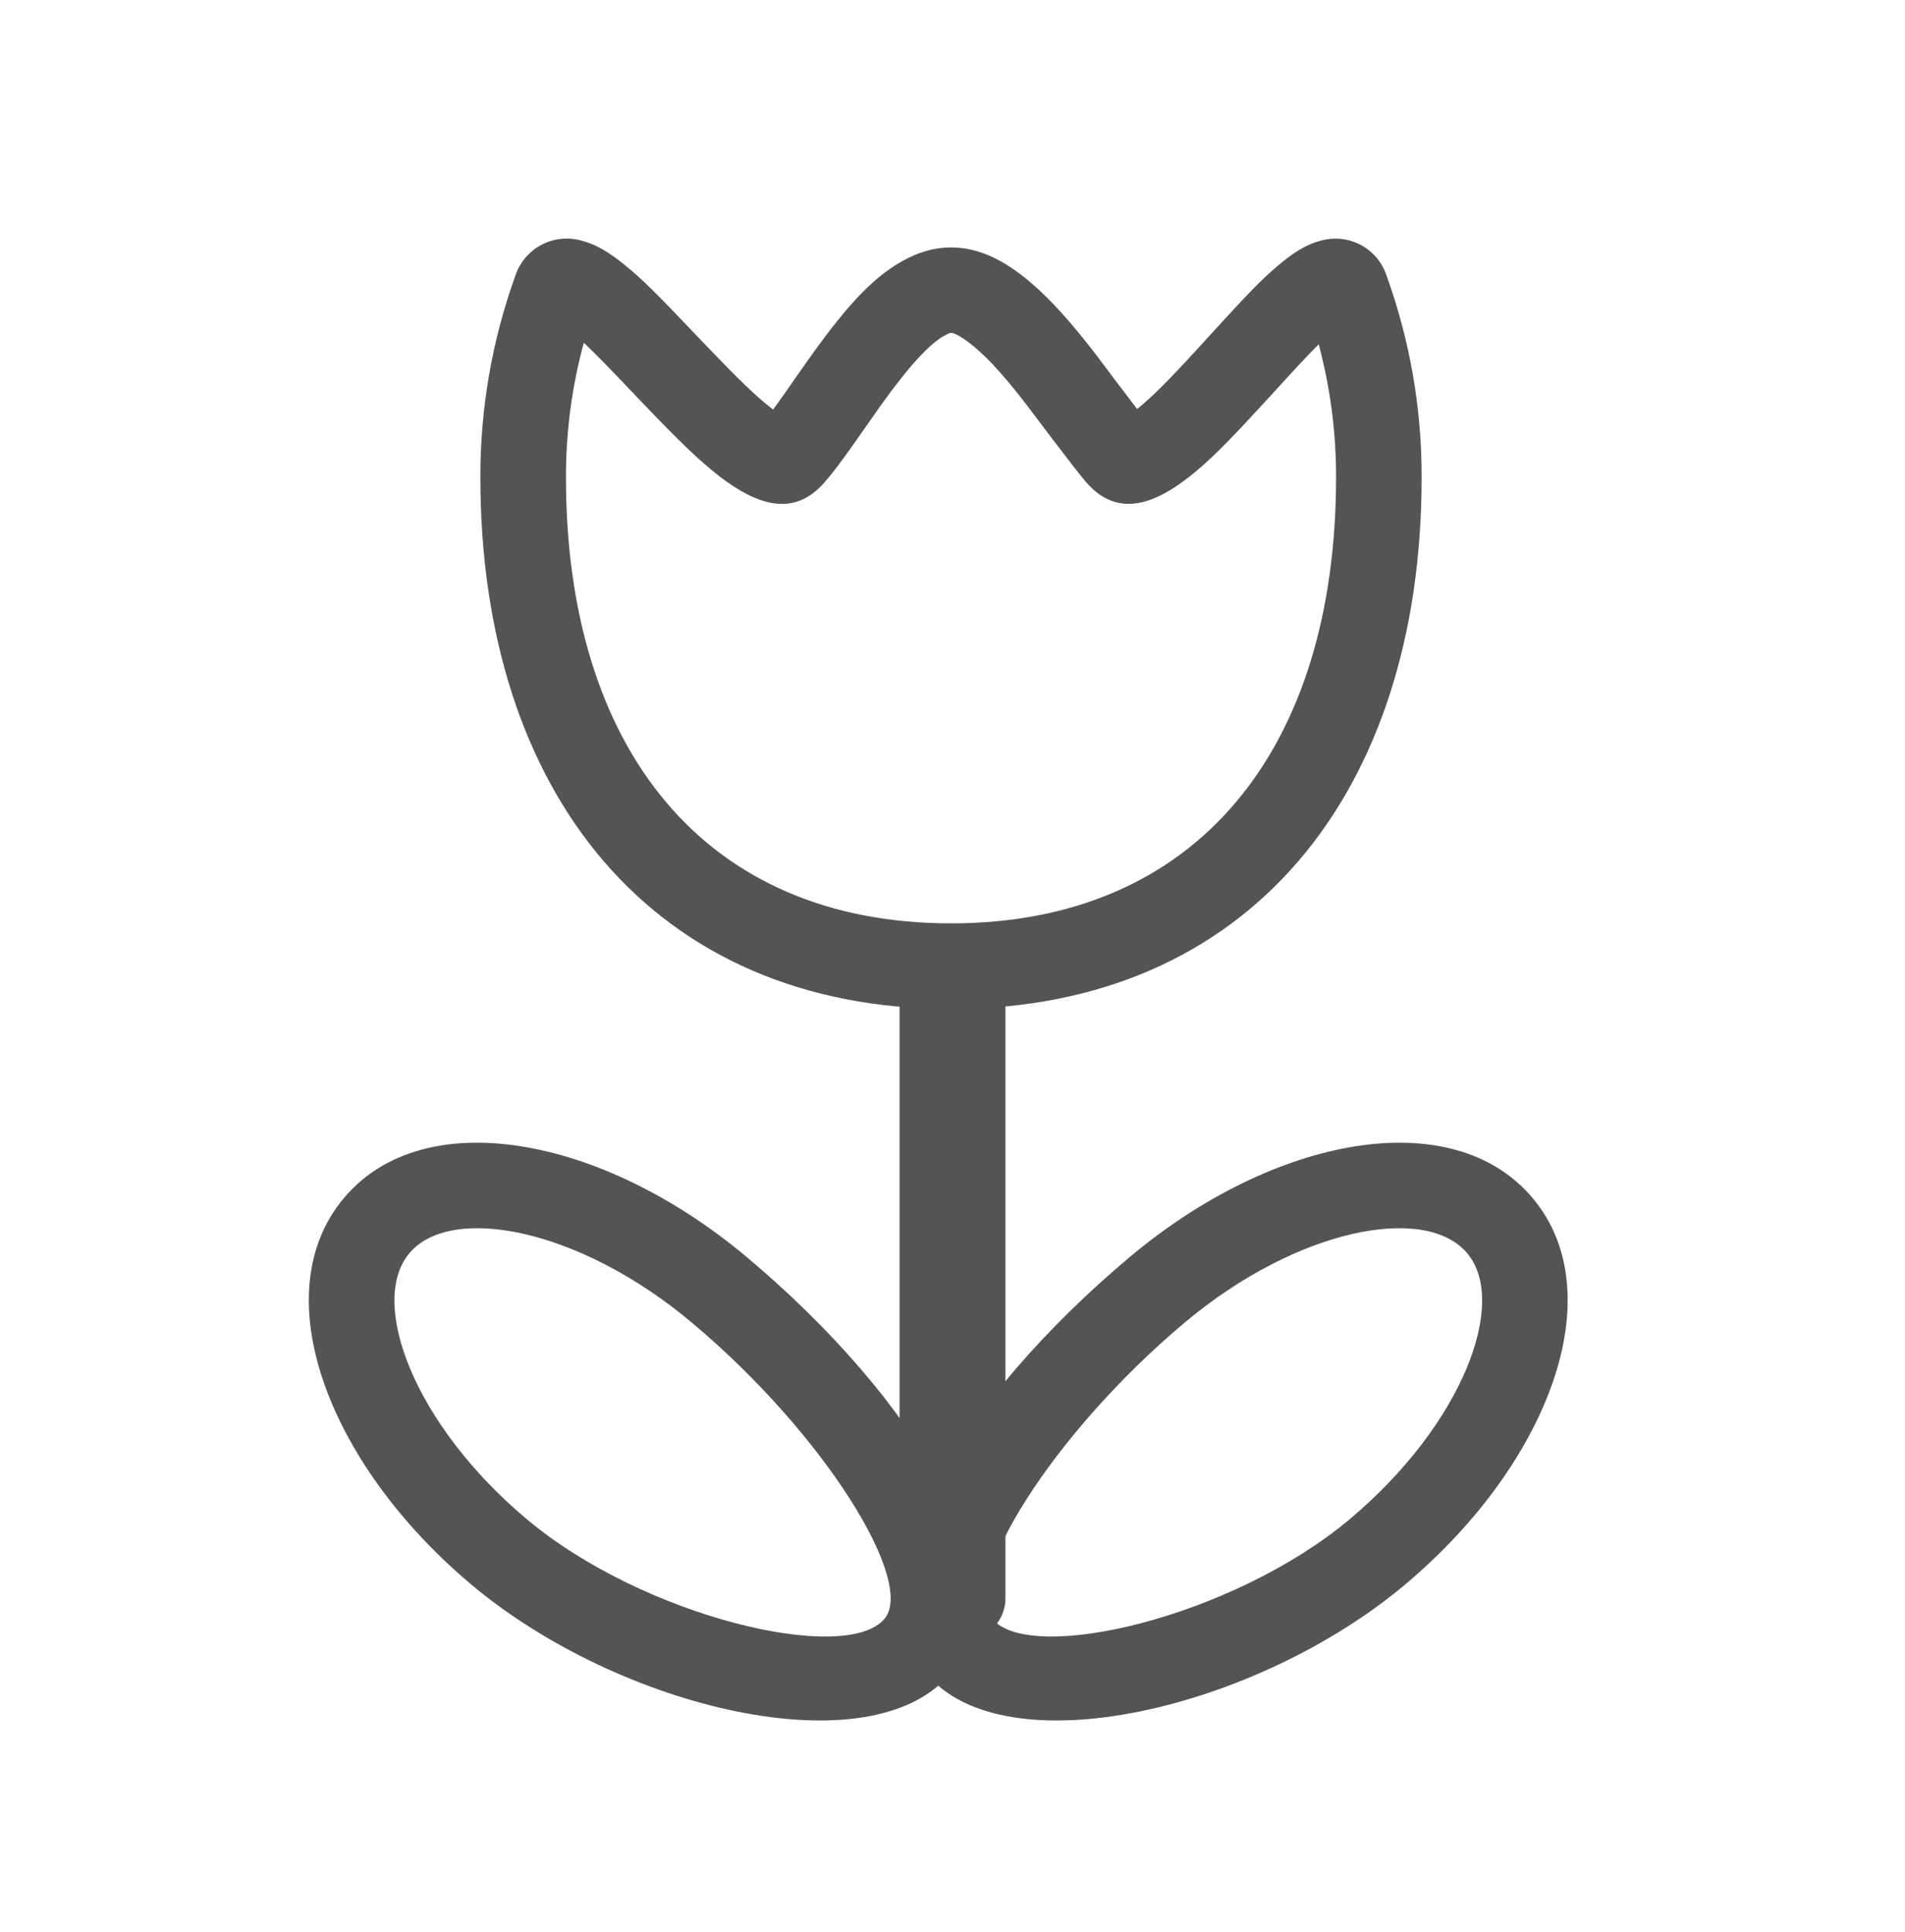
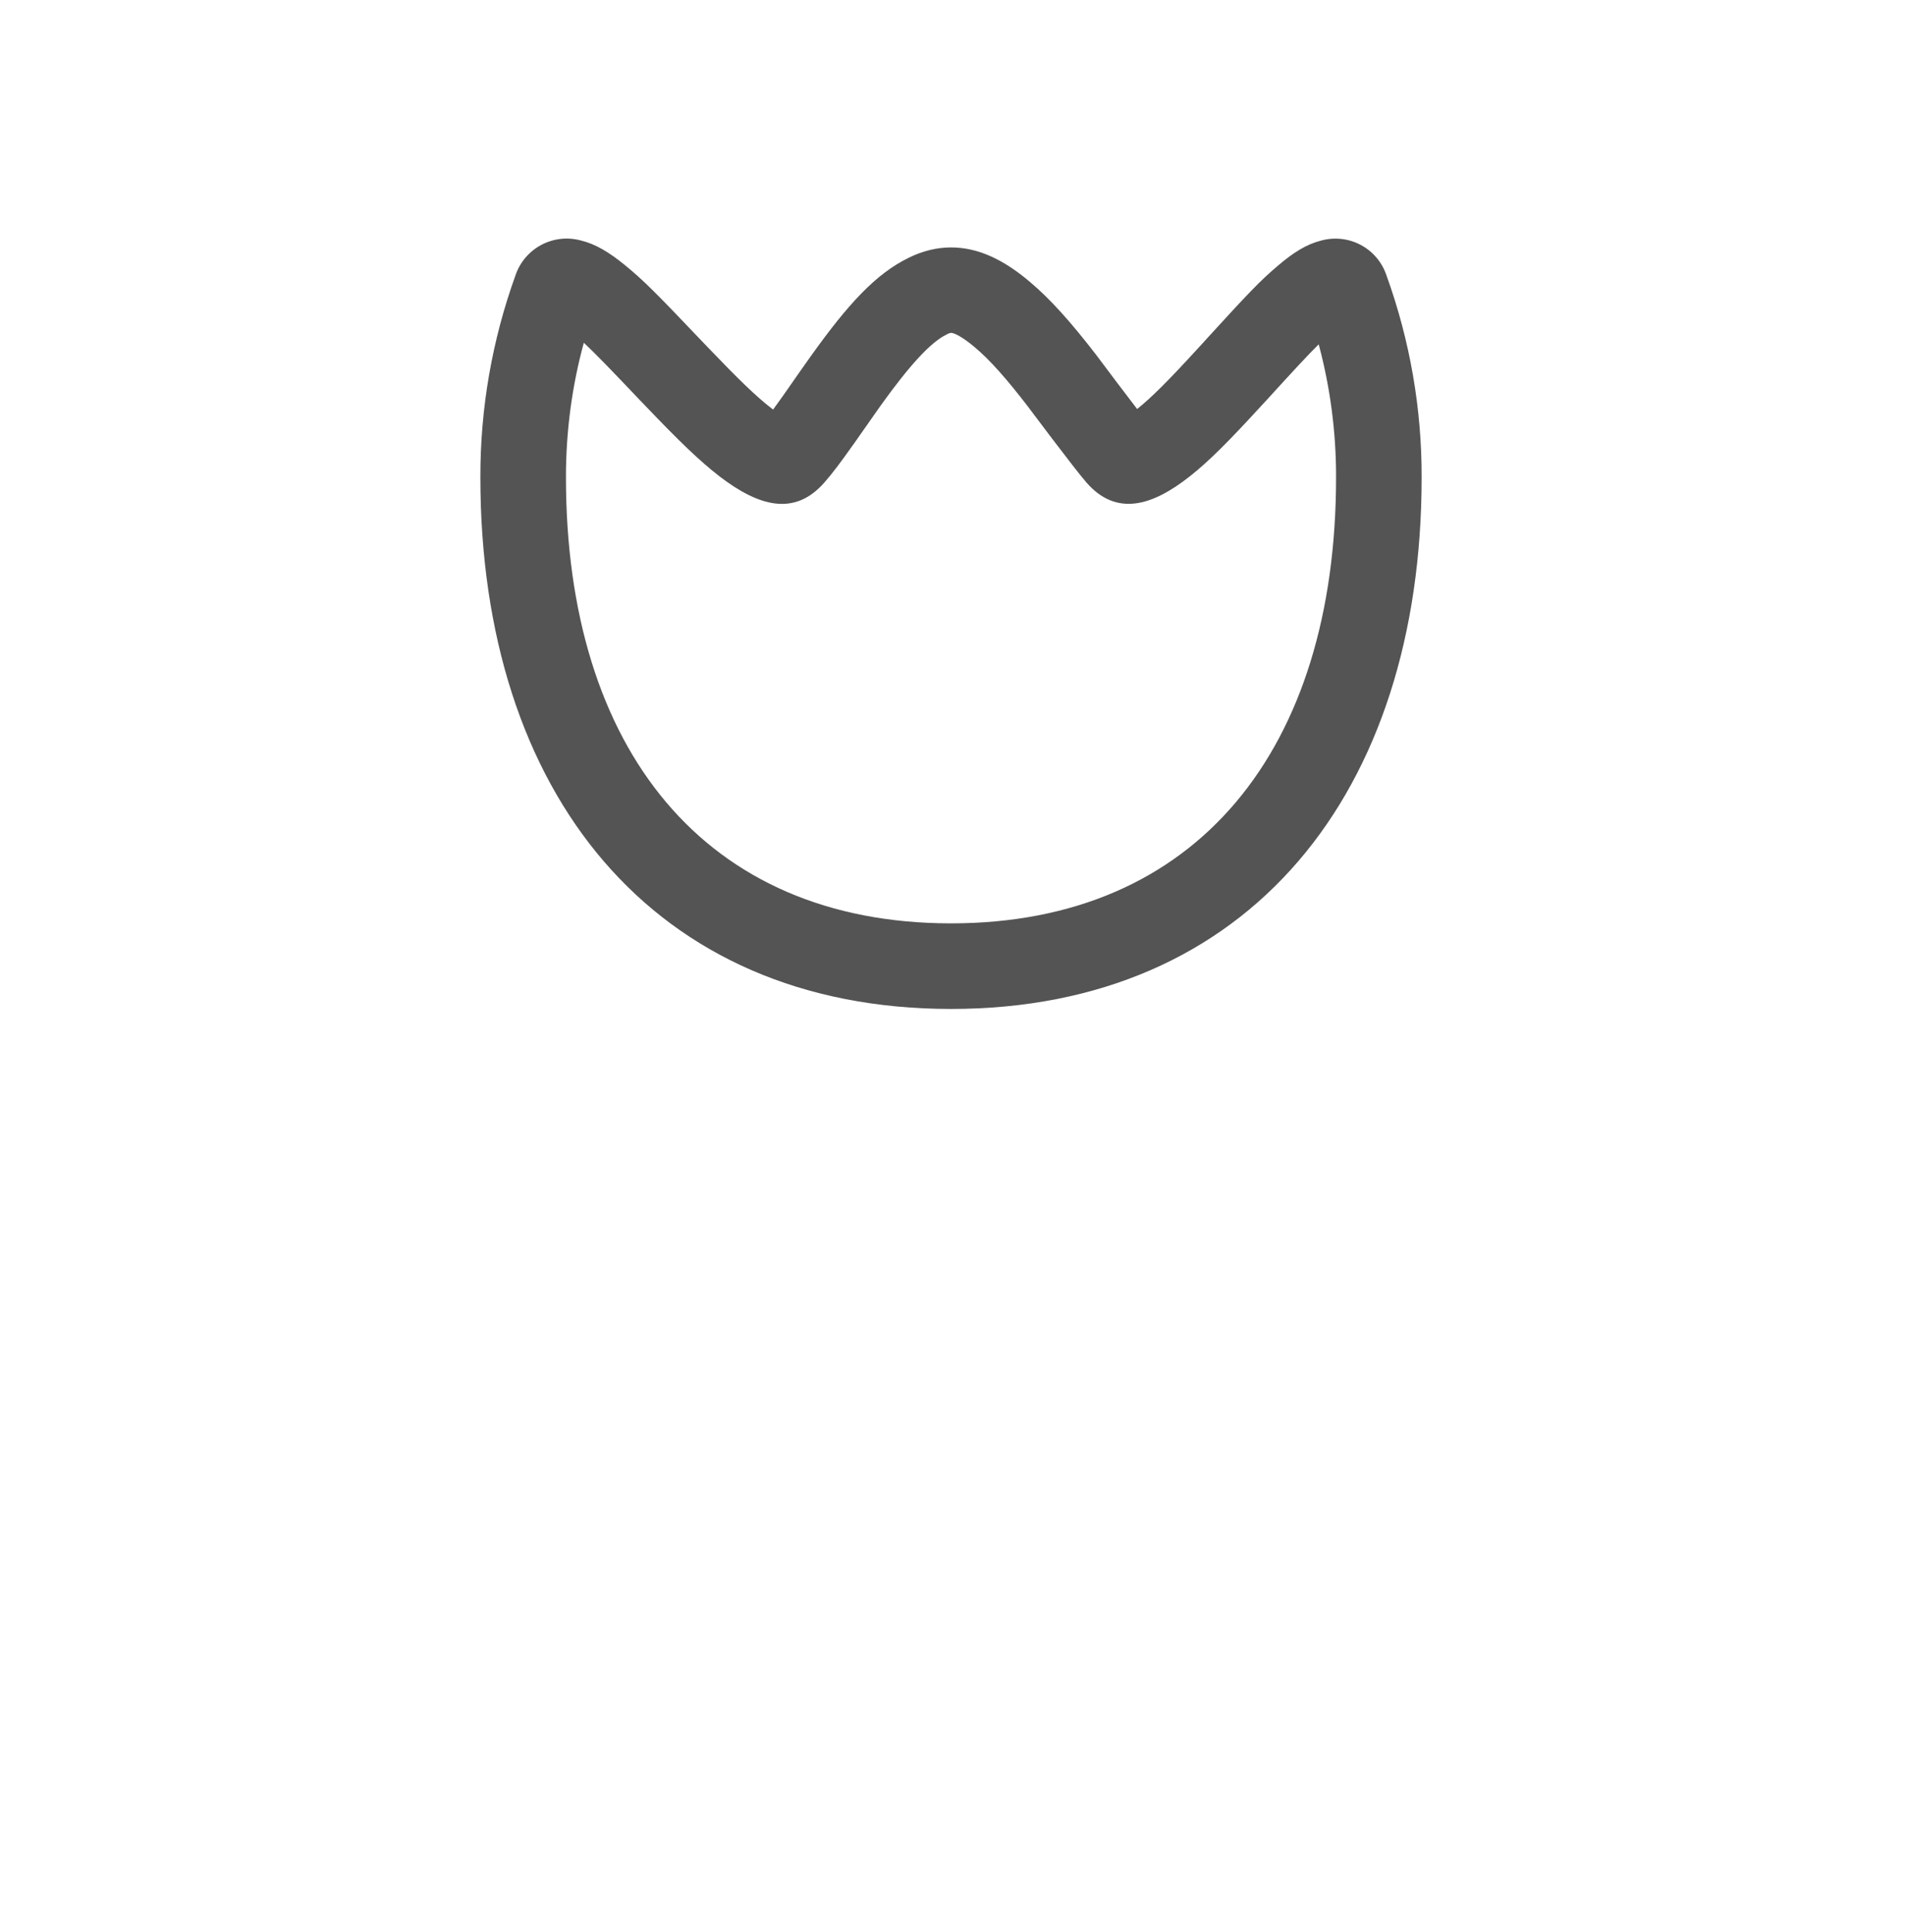
<svg xmlns="http://www.w3.org/2000/svg" width="72" height="73" viewBox="0 0 72 73" fill="none">
  <path fill-rule="evenodd" clip-rule="evenodd" d="M45.51 12.911L45.274 13.167C44.194 14.347 43.528 15.02 42.978 15.456C42.455 14.774 41.937 14.088 41.422 13.399C40.488 12.19 39.712 11.313 38.916 10.644C37.946 9.823 36.982 9.35 35.944 9.35C35.397 9.35 34.867 9.486 34.356 9.735C33.104 10.343 32.056 11.485 30.653 13.448C30.475 13.694 30.032 14.328 29.767 14.709L29.563 15L29.22 15.476L29.168 15.437C28.59 14.994 27.894 14.318 26.746 13.118L26.523 12.885C24.799 11.074 24.33 10.599 23.609 10.01C23.02 9.532 22.513 9.224 21.96 9.089C21.455 8.95 20.916 9.01 20.455 9.257C19.994 9.504 19.644 9.918 19.479 10.415C18.598 12.859 18.15 15.439 18.156 18.037C18.156 29.958 24.676 38.127 35.944 38.127C47.211 38.127 53.731 29.958 53.731 18.037C53.737 15.438 53.288 12.859 52.405 10.415C52.242 9.918 51.893 9.503 51.432 9.257C50.97 9.011 50.432 8.952 49.928 9.092C49.378 9.231 48.88 9.545 48.311 10.03C47.612 10.621 47.179 11.081 45.51 12.908M21.39 18.037C21.39 16.291 21.62 14.58 22.066 12.953C22.497 13.354 23.053 13.93 24.181 15.117L24.408 15.353C25.672 16.675 26.445 17.423 27.199 18.005C28.67 19.13 30.025 19.528 31.157 18.234C31.461 17.888 31.772 17.474 32.202 16.866C32.231 16.831 32.318 16.705 32.435 16.537L33.282 15.33C34.372 13.81 35.174 12.934 35.766 12.646C35.821 12.612 35.881 12.589 35.944 12.578C36.07 12.578 36.387 12.74 36.83 13.112C37.412 13.597 38.059 14.331 38.861 15.376C38.758 15.24 40.624 17.736 41.06 18.231C42.192 19.531 43.55 19.124 44.98 17.992C45.711 17.413 46.458 16.659 47.661 15.346L47.9 15.088C48.913 13.975 49.443 13.406 49.841 13.011C50.279 14.649 50.5 16.338 50.497 18.034C50.497 28.311 45.245 34.893 35.944 34.893C26.643 34.893 21.39 28.311 21.39 18.037Z" fill="#545454" />
-   <path d="M34 37.878C34 37.418 34.211 36.977 34.586 36.652C34.961 36.327 35.47 36.145 36 36.145C36.53 36.145 37.039 36.327 37.414 36.652C37.789 36.977 38 37.418 38 37.878V60.411C38 60.871 37.789 61.312 37.414 61.637C37.039 61.962 36.53 62.145 36 62.145C35.47 62.145 34.961 61.962 34.586 61.637C34.211 61.312 34 60.871 34 60.411V37.878Z" fill="#545454" />
-   <path fill-rule="evenodd" clip-rule="evenodd" d="M42.703 47.499C36.315 52.858 32.072 59.743 35.015 63.252C38.02 66.832 47.496 64.584 53.094 59.889C58.543 55.316 60.959 48.886 57.929 45.277C54.898 41.665 48.149 42.926 42.703 47.499ZM51.014 57.408C46.609 61.108 38.958 62.919 37.496 61.172C36.319 59.772 39.76 54.187 44.779 49.976C49.041 46.4 53.889 45.494 55.452 47.357C57.014 49.216 55.277 53.831 51.014 57.408Z" fill="#545454" />
-   <path fill-rule="evenodd" clip-rule="evenodd" d="M28.218 47.499C34.605 52.858 38.851 59.743 35.905 63.252C32.904 66.832 23.425 64.584 17.826 59.889C12.377 55.316 9.964 48.886 12.995 45.277C16.025 41.665 22.768 42.926 28.218 47.499ZM19.909 57.408C24.317 61.108 31.966 62.919 33.431 61.172C34.608 59.772 31.167 54.187 26.144 49.976C21.882 46.4 17.037 45.494 15.472 47.357C13.913 49.216 15.647 53.831 19.909 57.408Z" fill="#545454" />
</svg>